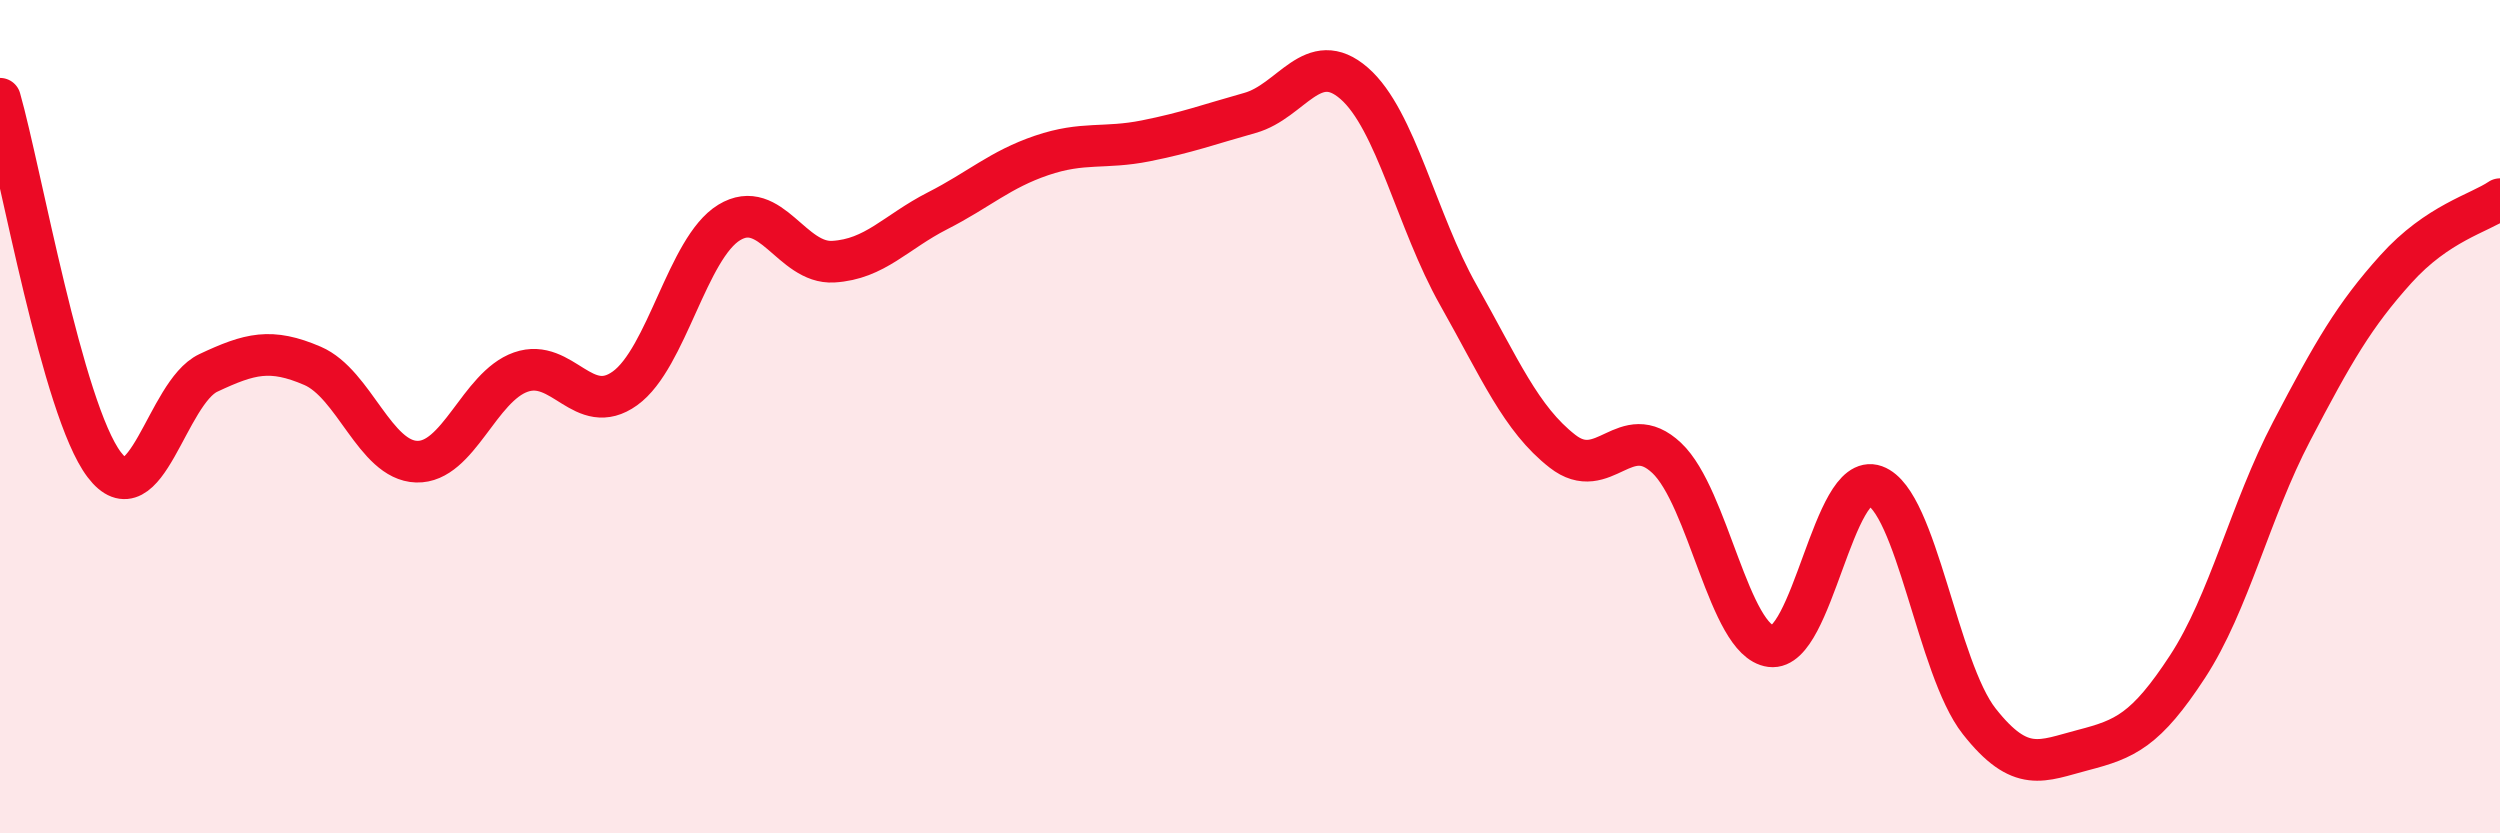
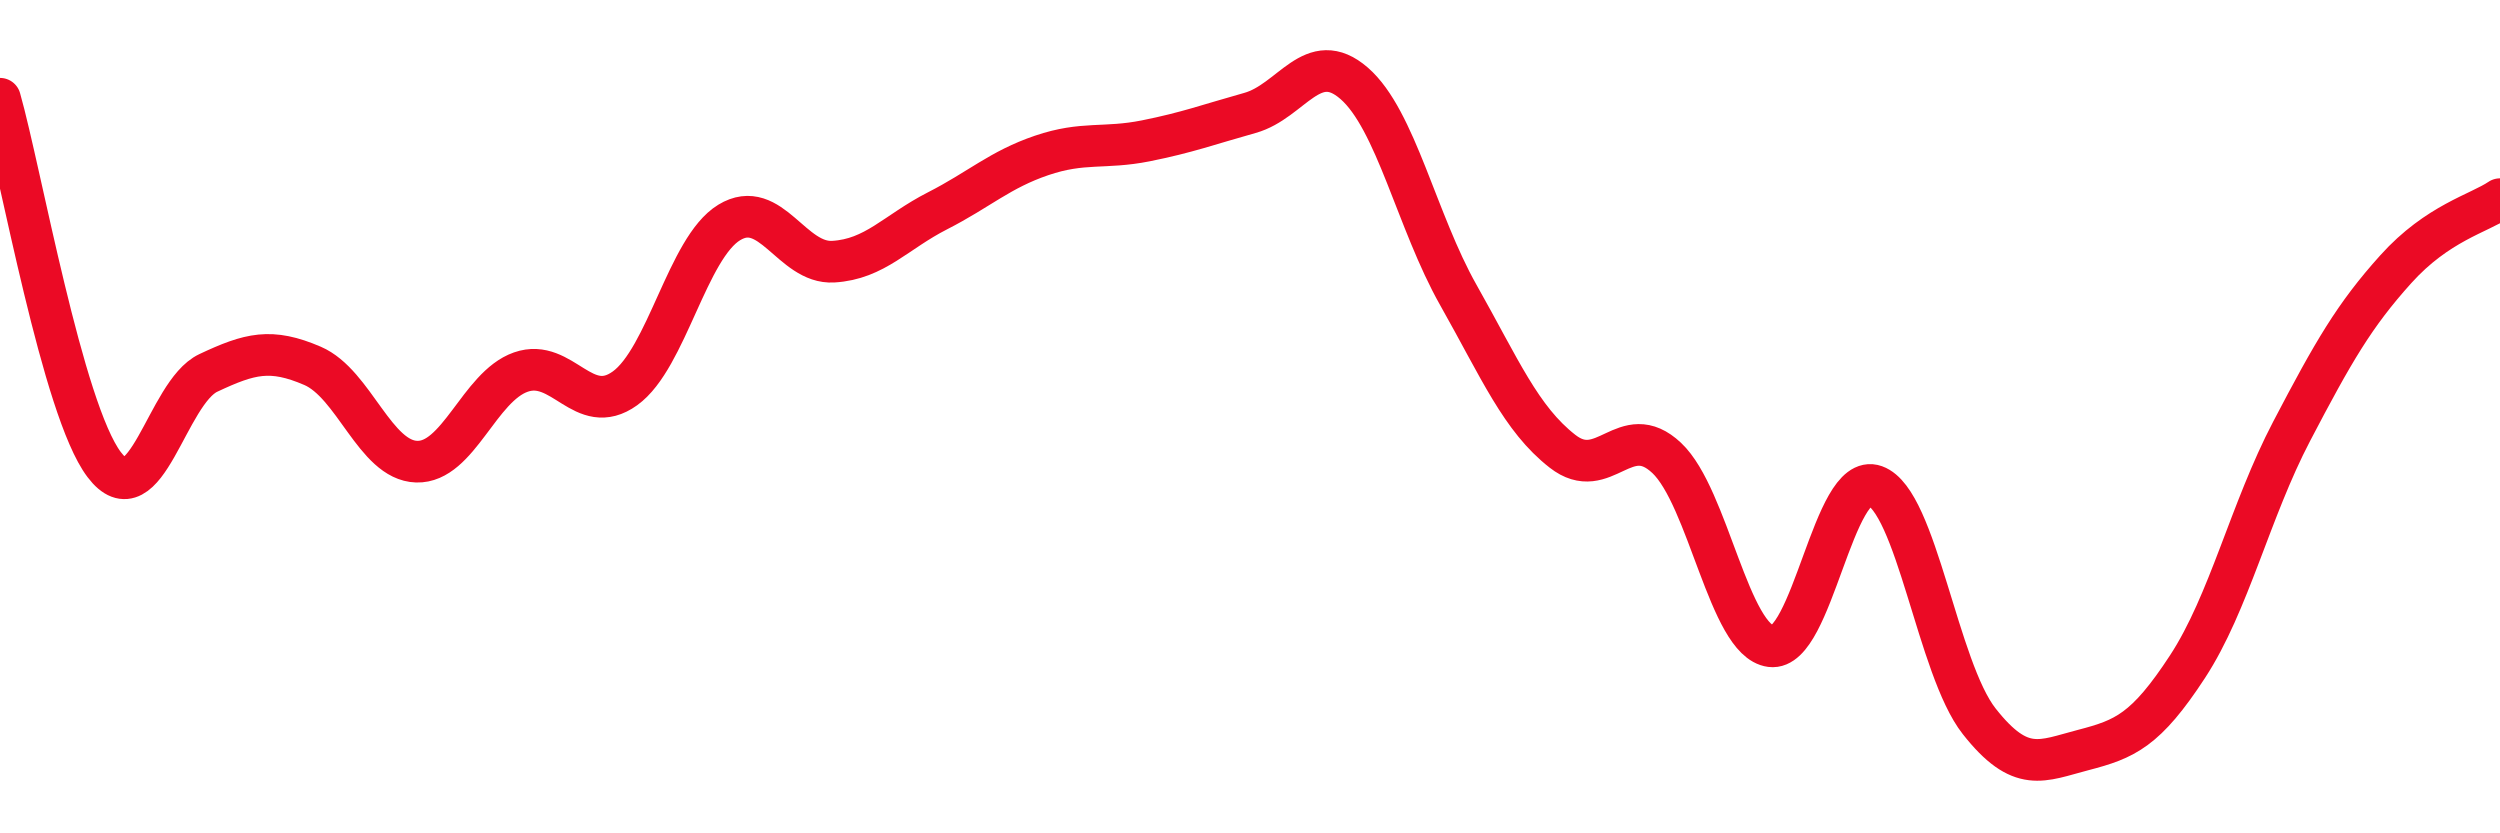
<svg xmlns="http://www.w3.org/2000/svg" width="60" height="20" viewBox="0 0 60 20">
-   <path d="M 0,2.37 C 0.5,4.13 1.5,9.83 2.5,11.15 C 3.5,12.47 4,9.42 5,8.95 C 6,8.48 6.5,8.35 7.5,8.78 C 8.5,9.21 9,11.05 10,11.08 C 11,11.11 11.5,9.28 12.5,8.93 C 13.5,8.58 14,10.04 15,9.32 C 16,8.6 16.5,5.95 17.5,5.34 C 18.5,4.73 19,6.34 20,6.28 C 21,6.22 21.5,5.57 22.5,5.06 C 23.5,4.55 24,4.07 25,3.73 C 26,3.39 26.5,3.58 27.5,3.38 C 28.5,3.18 29,2.99 30,2.71 C 31,2.43 31.5,1.13 32.5,2 C 33.5,2.87 34,5.31 35,7.08 C 36,8.85 36.5,10.05 37.5,10.83 C 38.5,11.61 39,10.05 40,10.99 C 41,11.93 41.5,15.38 42.5,15.51 C 43.5,15.64 44,11.3 45,11.66 C 46,12.02 46.5,16.04 47.5,17.31 C 48.5,18.58 49,18.26 50,18 C 51,17.74 51.5,17.53 52.5,16 C 53.5,14.47 54,12.26 55,10.35 C 56,8.44 56.5,7.57 57.5,6.46 C 58.5,5.35 59.5,5.12 60,4.78L60 20L0 20Z" fill="#EB0A25" opacity="0.1" stroke-linecap="round" stroke-linejoin="round" />
  <path d="M 0,2.37 C 0.5,4.13 1.5,9.83 2.5,11.15 C 3.5,12.47 4,9.42 5,8.95 C 6,8.48 6.5,8.35 7.5,8.78 C 8.5,9.21 9,11.05 10,11.08 C 11,11.11 11.5,9.28 12.5,8.93 C 13.5,8.58 14,10.04 15,9.32 C 16,8.6 16.5,5.95 17.5,5.34 C 18.5,4.73 19,6.34 20,6.28 C 21,6.22 21.5,5.57 22.5,5.06 C 23.5,4.55 24,4.07 25,3.73 C 26,3.39 26.5,3.58 27.5,3.38 C 28.5,3.18 29,2.99 30,2.71 C 31,2.43 31.5,1.13 32.5,2 C 33.5,2.87 34,5.31 35,7.08 C 36,8.85 36.5,10.05 37.5,10.83 C 38.5,11.61 39,10.05 40,10.99 C 41,11.93 41.5,15.38 42.5,15.51 C 43.5,15.64 44,11.3 45,11.66 C 46,12.02 46.5,16.04 47.5,17.31 C 48.5,18.58 49,18.26 50,18 C 51,17.74 51.5,17.53 52.5,16 C 53.5,14.47 54,12.26 55,10.35 C 56,8.44 56.5,7.57 57.5,6.46 C 58.5,5.35 59.5,5.12 60,4.78" stroke="#EB0A25" stroke-width="1" fill="none" stroke-linecap="round" stroke-linejoin="round" />
</svg>